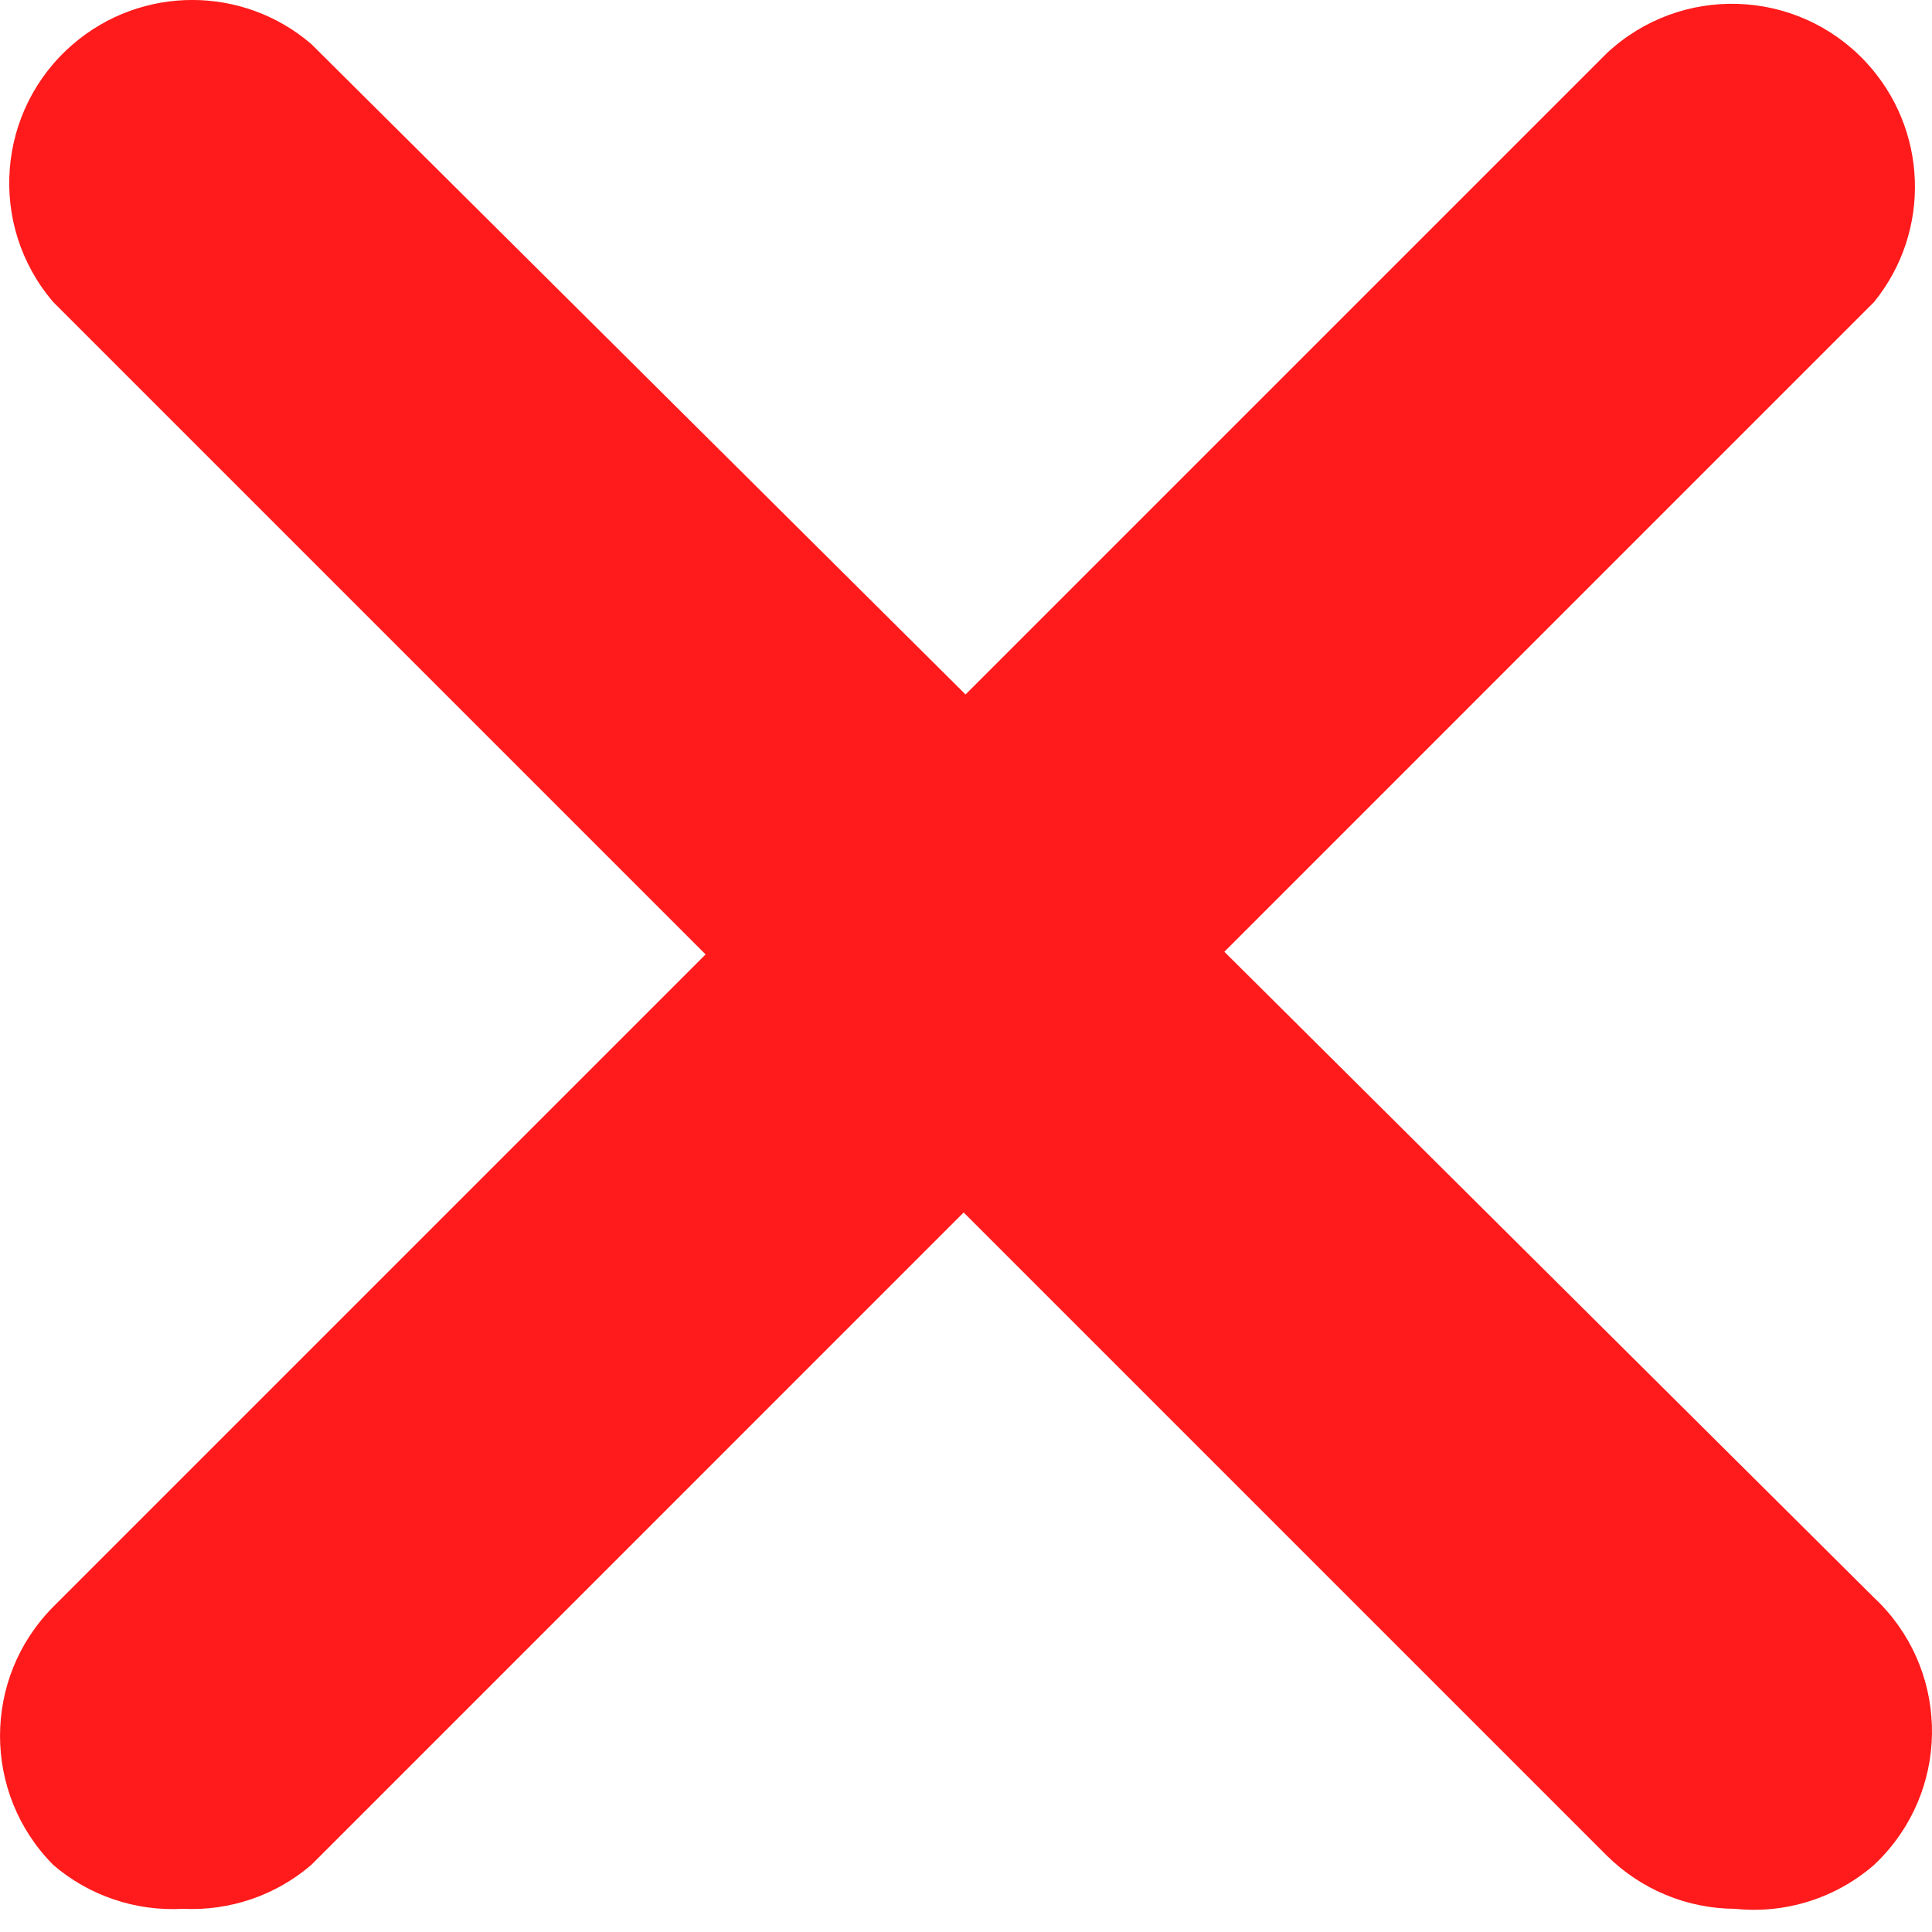
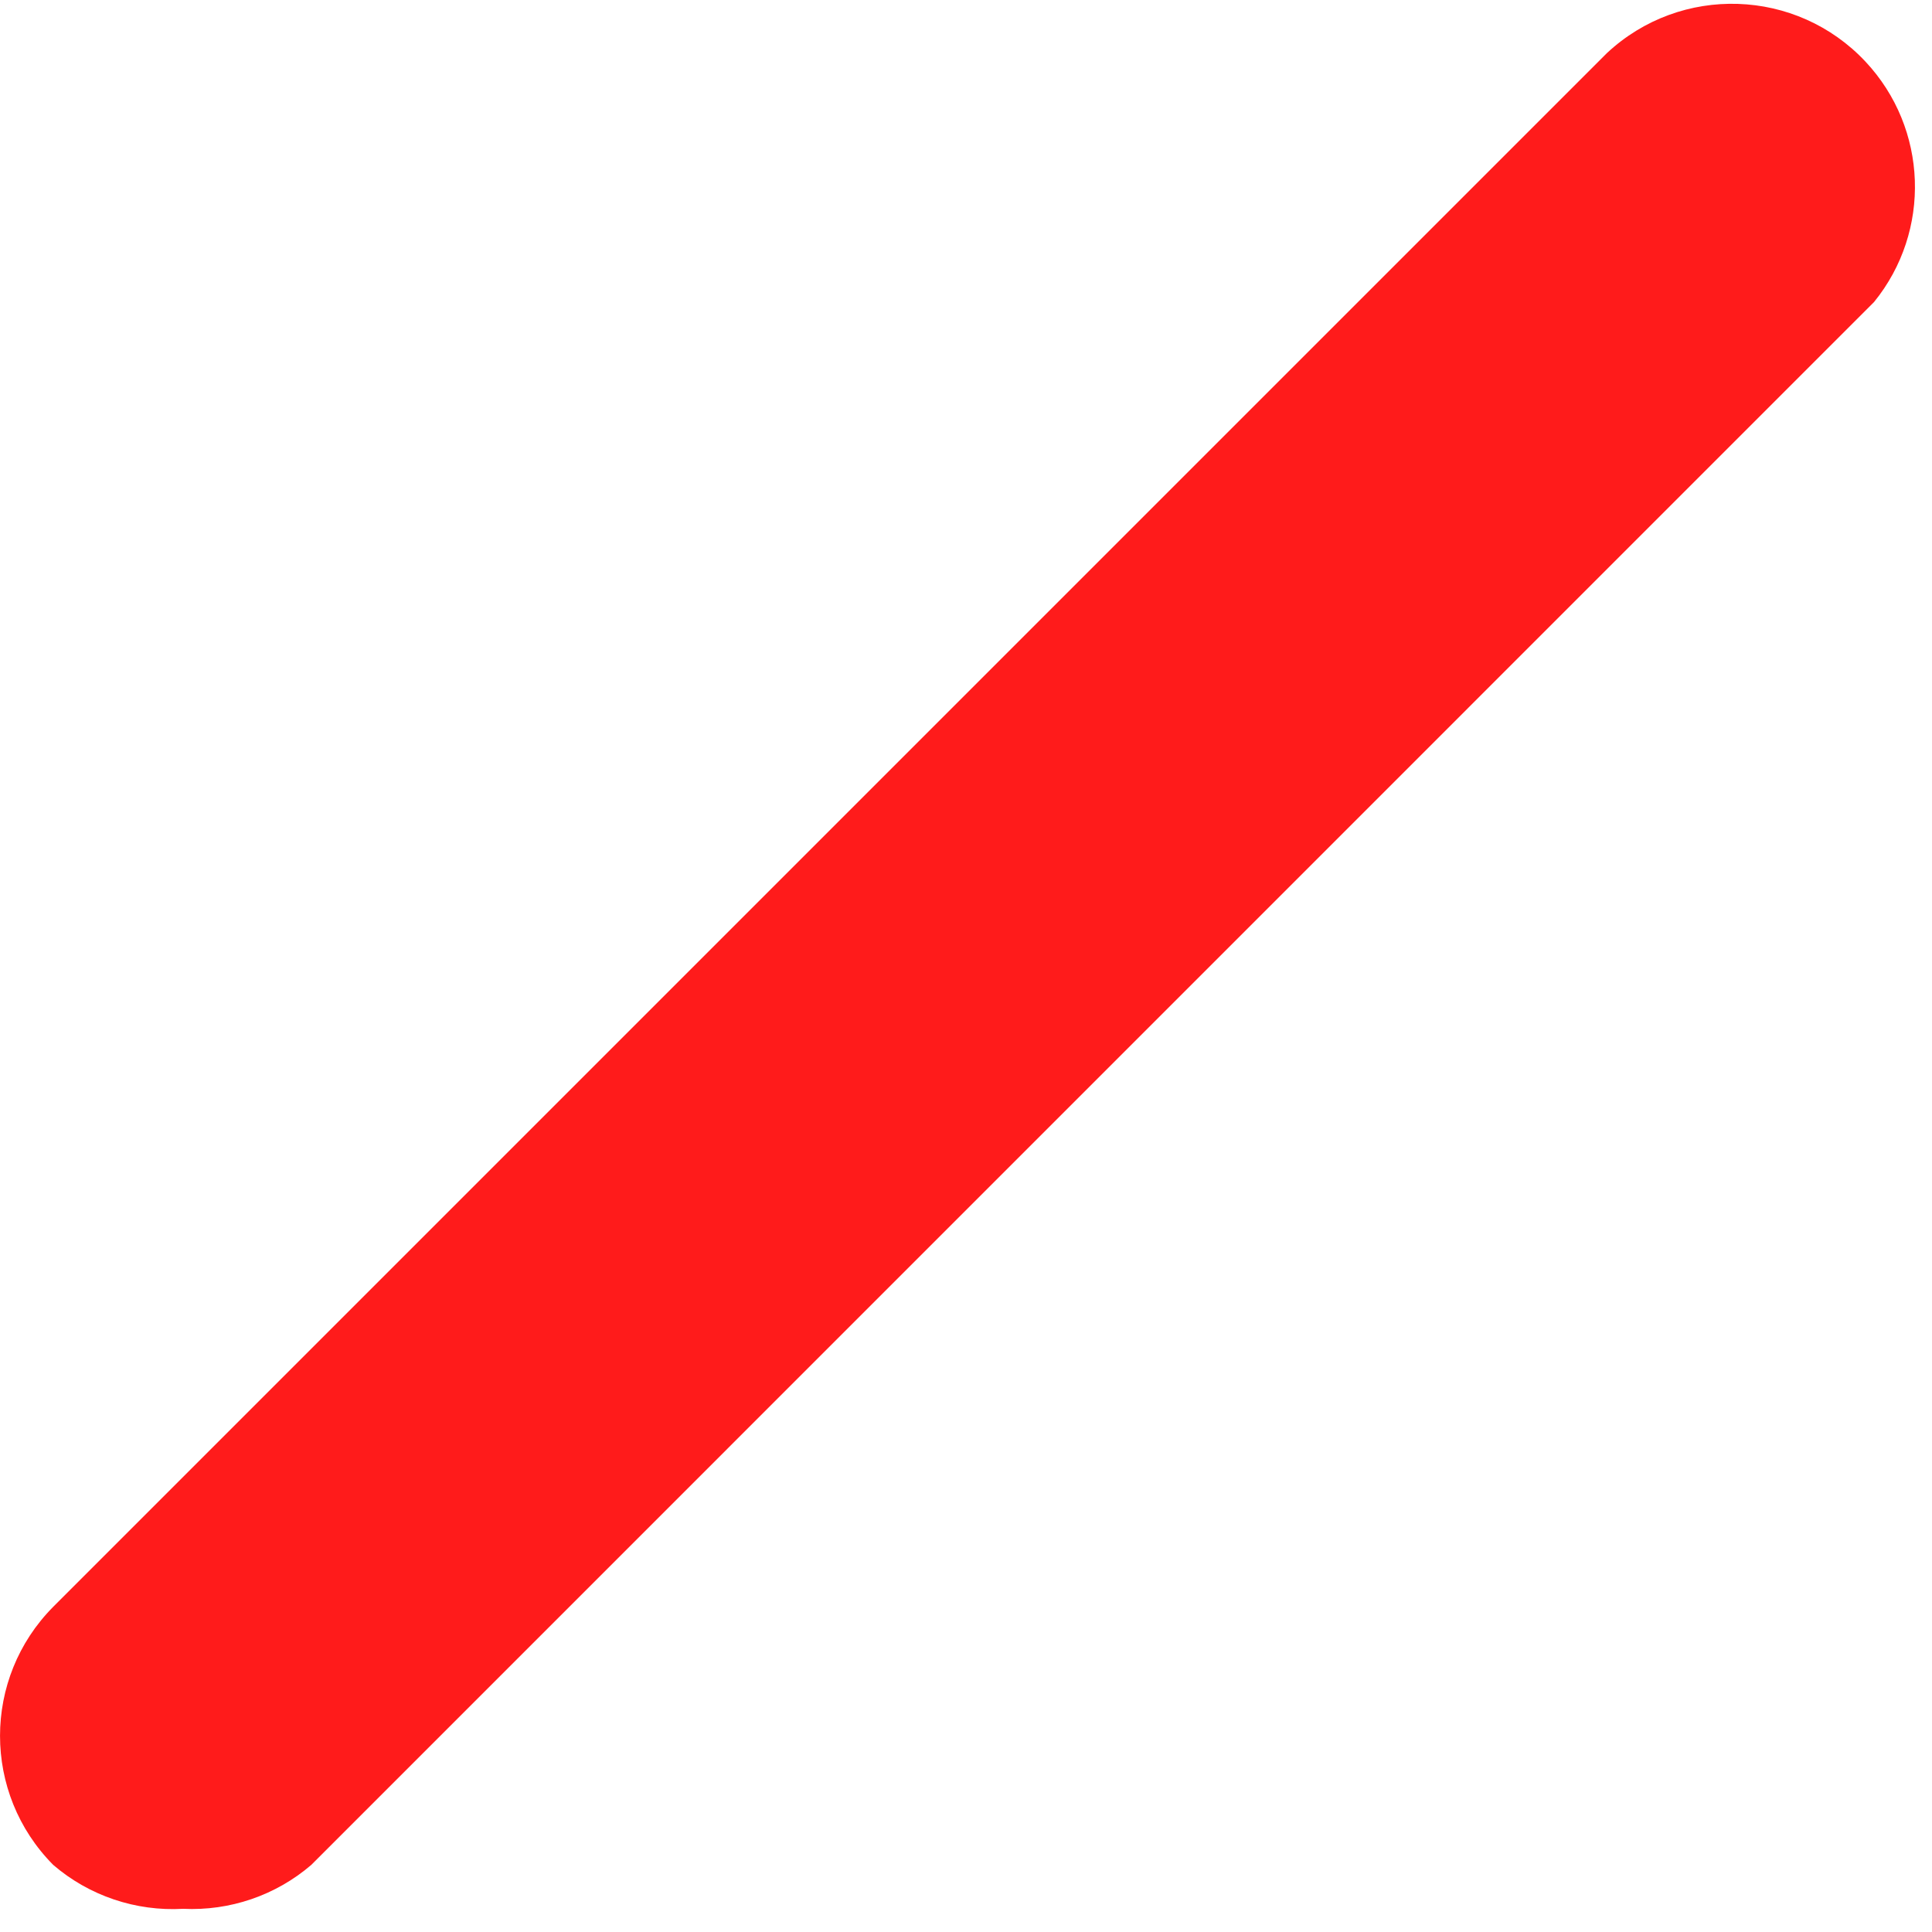
<svg xmlns="http://www.w3.org/2000/svg" width="18" height="18" viewBox="0 0 18 18" fill="none">
  <path d="M1.706 17.784C1.265 17.809 0.831 17.663 0.496 17.375C-0.165 16.709 -0.165 15.636 0.496 14.97L14.971 0.495C15.659 -0.148 16.738 -0.112 17.381 0.575C17.963 1.197 17.997 2.153 17.46 2.814L2.9 17.375C2.569 17.659 2.142 17.805 1.706 17.784Z" fill="#FF1B1B" />
-   <path d="M16.165 17.784C15.717 17.782 15.289 17.604 14.971 17.289L0.496 2.814C-0.117 2.099 -0.033 1.022 0.682 0.41C1.32 -0.137 2.262 -0.137 2.9 0.41L17.46 14.885C18.148 15.529 18.183 16.608 17.54 17.295C17.514 17.323 17.488 17.349 17.46 17.375C17.104 17.685 16.634 17.833 16.165 17.784Z" fill="#FF1B1B" />
</svg>